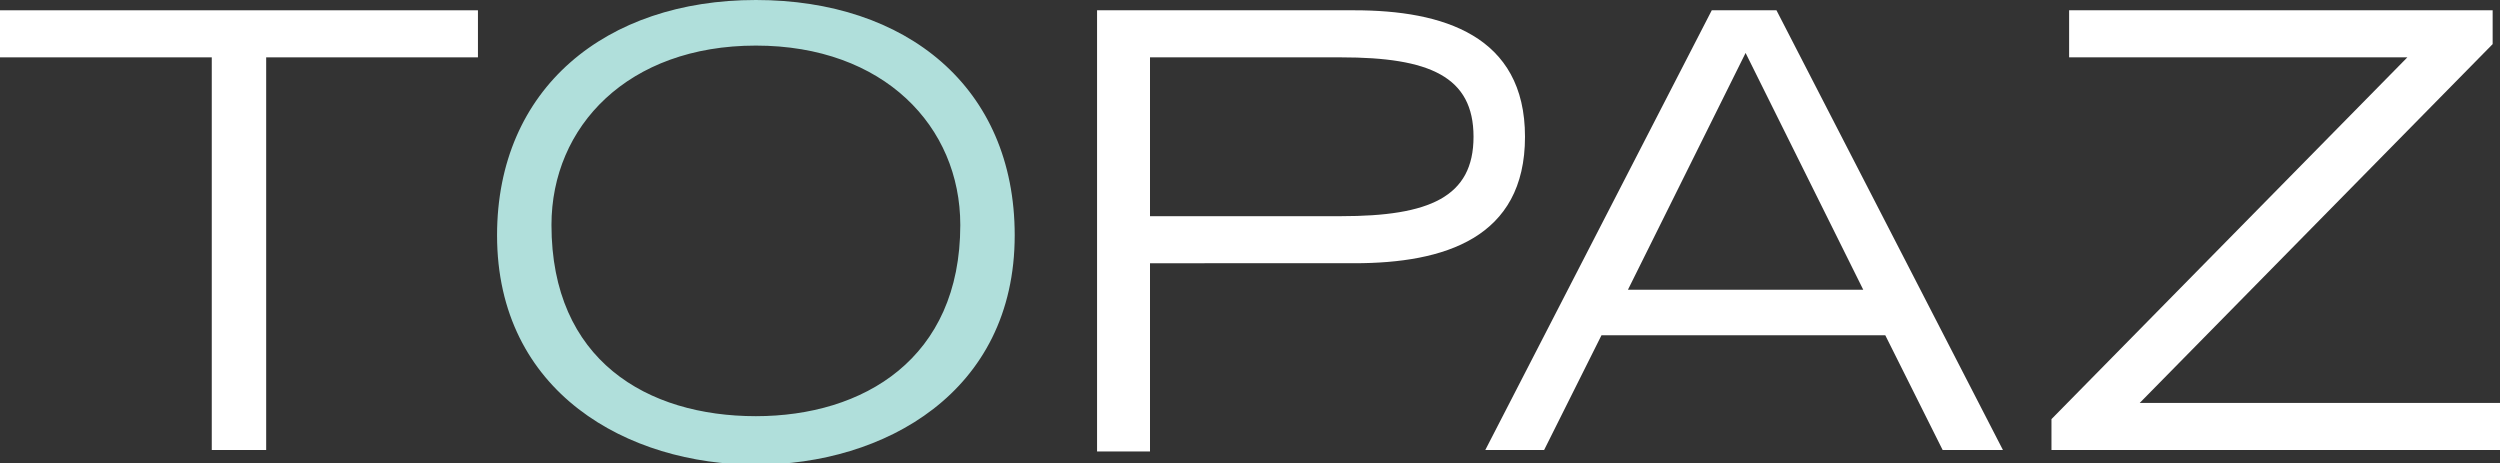
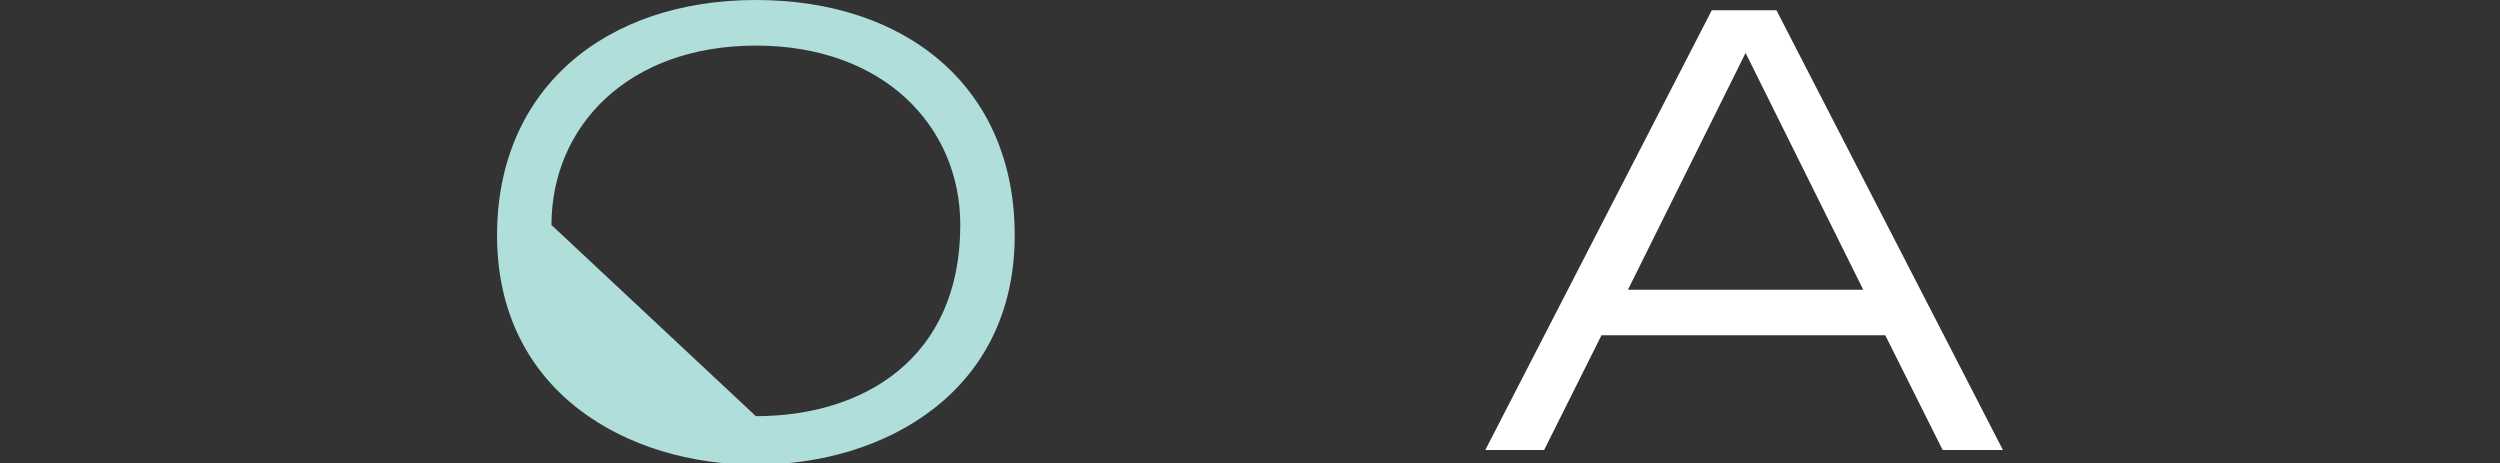
<svg xmlns="http://www.w3.org/2000/svg" version="1.1" id="Layer_1" x="0px" y="0px" viewBox="0 0 170 31.5" style="enable-background:new 0 0 170 31.5;" xml:space="preserve">
  <rect x="0" y="0" width="170" height="31.5" fill="#333333" stroke="none" />
  <style type="text/css">
	.st0{fill:#B0DFDB;}
	.st1{fill:#FFFFFF;}
</style>
-   <path class="st0" d="M51.4,28.3c7.3,0,13.9-3.9,13.9-13c0-6.7-5.2-12.2-13.9-12.2S37.5,8.6,37.5,15.3C37.5,24.5,44,28.3,51.4,28.3   M51.4,0C61.6,0,69,5.9,69,16c0,10.7-8.9,15.6-17.6,15.6S33.8,26.7,33.8,16C33.8,6,41.2,0,51.4,0" />
-   <polygon class="st1" points="0,0.7 0,3.9 14.4,3.9 14.4,30.6 18.1,30.6 18.1,3.9 32.5,3.9 32.5,0.7 " />
-   <path class="st1" d="M78.2,14.7h13c6,0,9-1.3,9-5.4s-3-5.4-9-5.4h-13V14.7z M74.6,0.7h17.5c6,0,11.6,1.7,11.6,8.6s-5.5,8.6-11.6,8.6  H78.2v12.8h-3.6V0.7z" />
+   <path class="st0" d="M51.4,28.3c7.3,0,13.9-3.9,13.9-13c0-6.7-5.2-12.2-13.9-12.2S37.5,8.6,37.5,15.3M51.4,0C61.6,0,69,5.9,69,16c0,10.7-8.9,15.6-17.6,15.6S33.8,26.7,33.8,16C33.8,6,41.2,0,51.4,0" />
  <path class="st1" d="M118.7,3.6l8,16.1h-16L118.7,3.6z M116.4,0.7L101,30.6h4l3.9-7.8h19.3l3.9,7.8h4.1L120.8,0.7L116.4,0.7z" />
-   <polygon class="st1" points="140.7,0.7 140.7,3.9 163.7,3.9 139.5,28.5 139.5,30.6 170,30.6 170,27.4 145.5,27.4 169.5,3 169.5,0.7   " />
</svg>